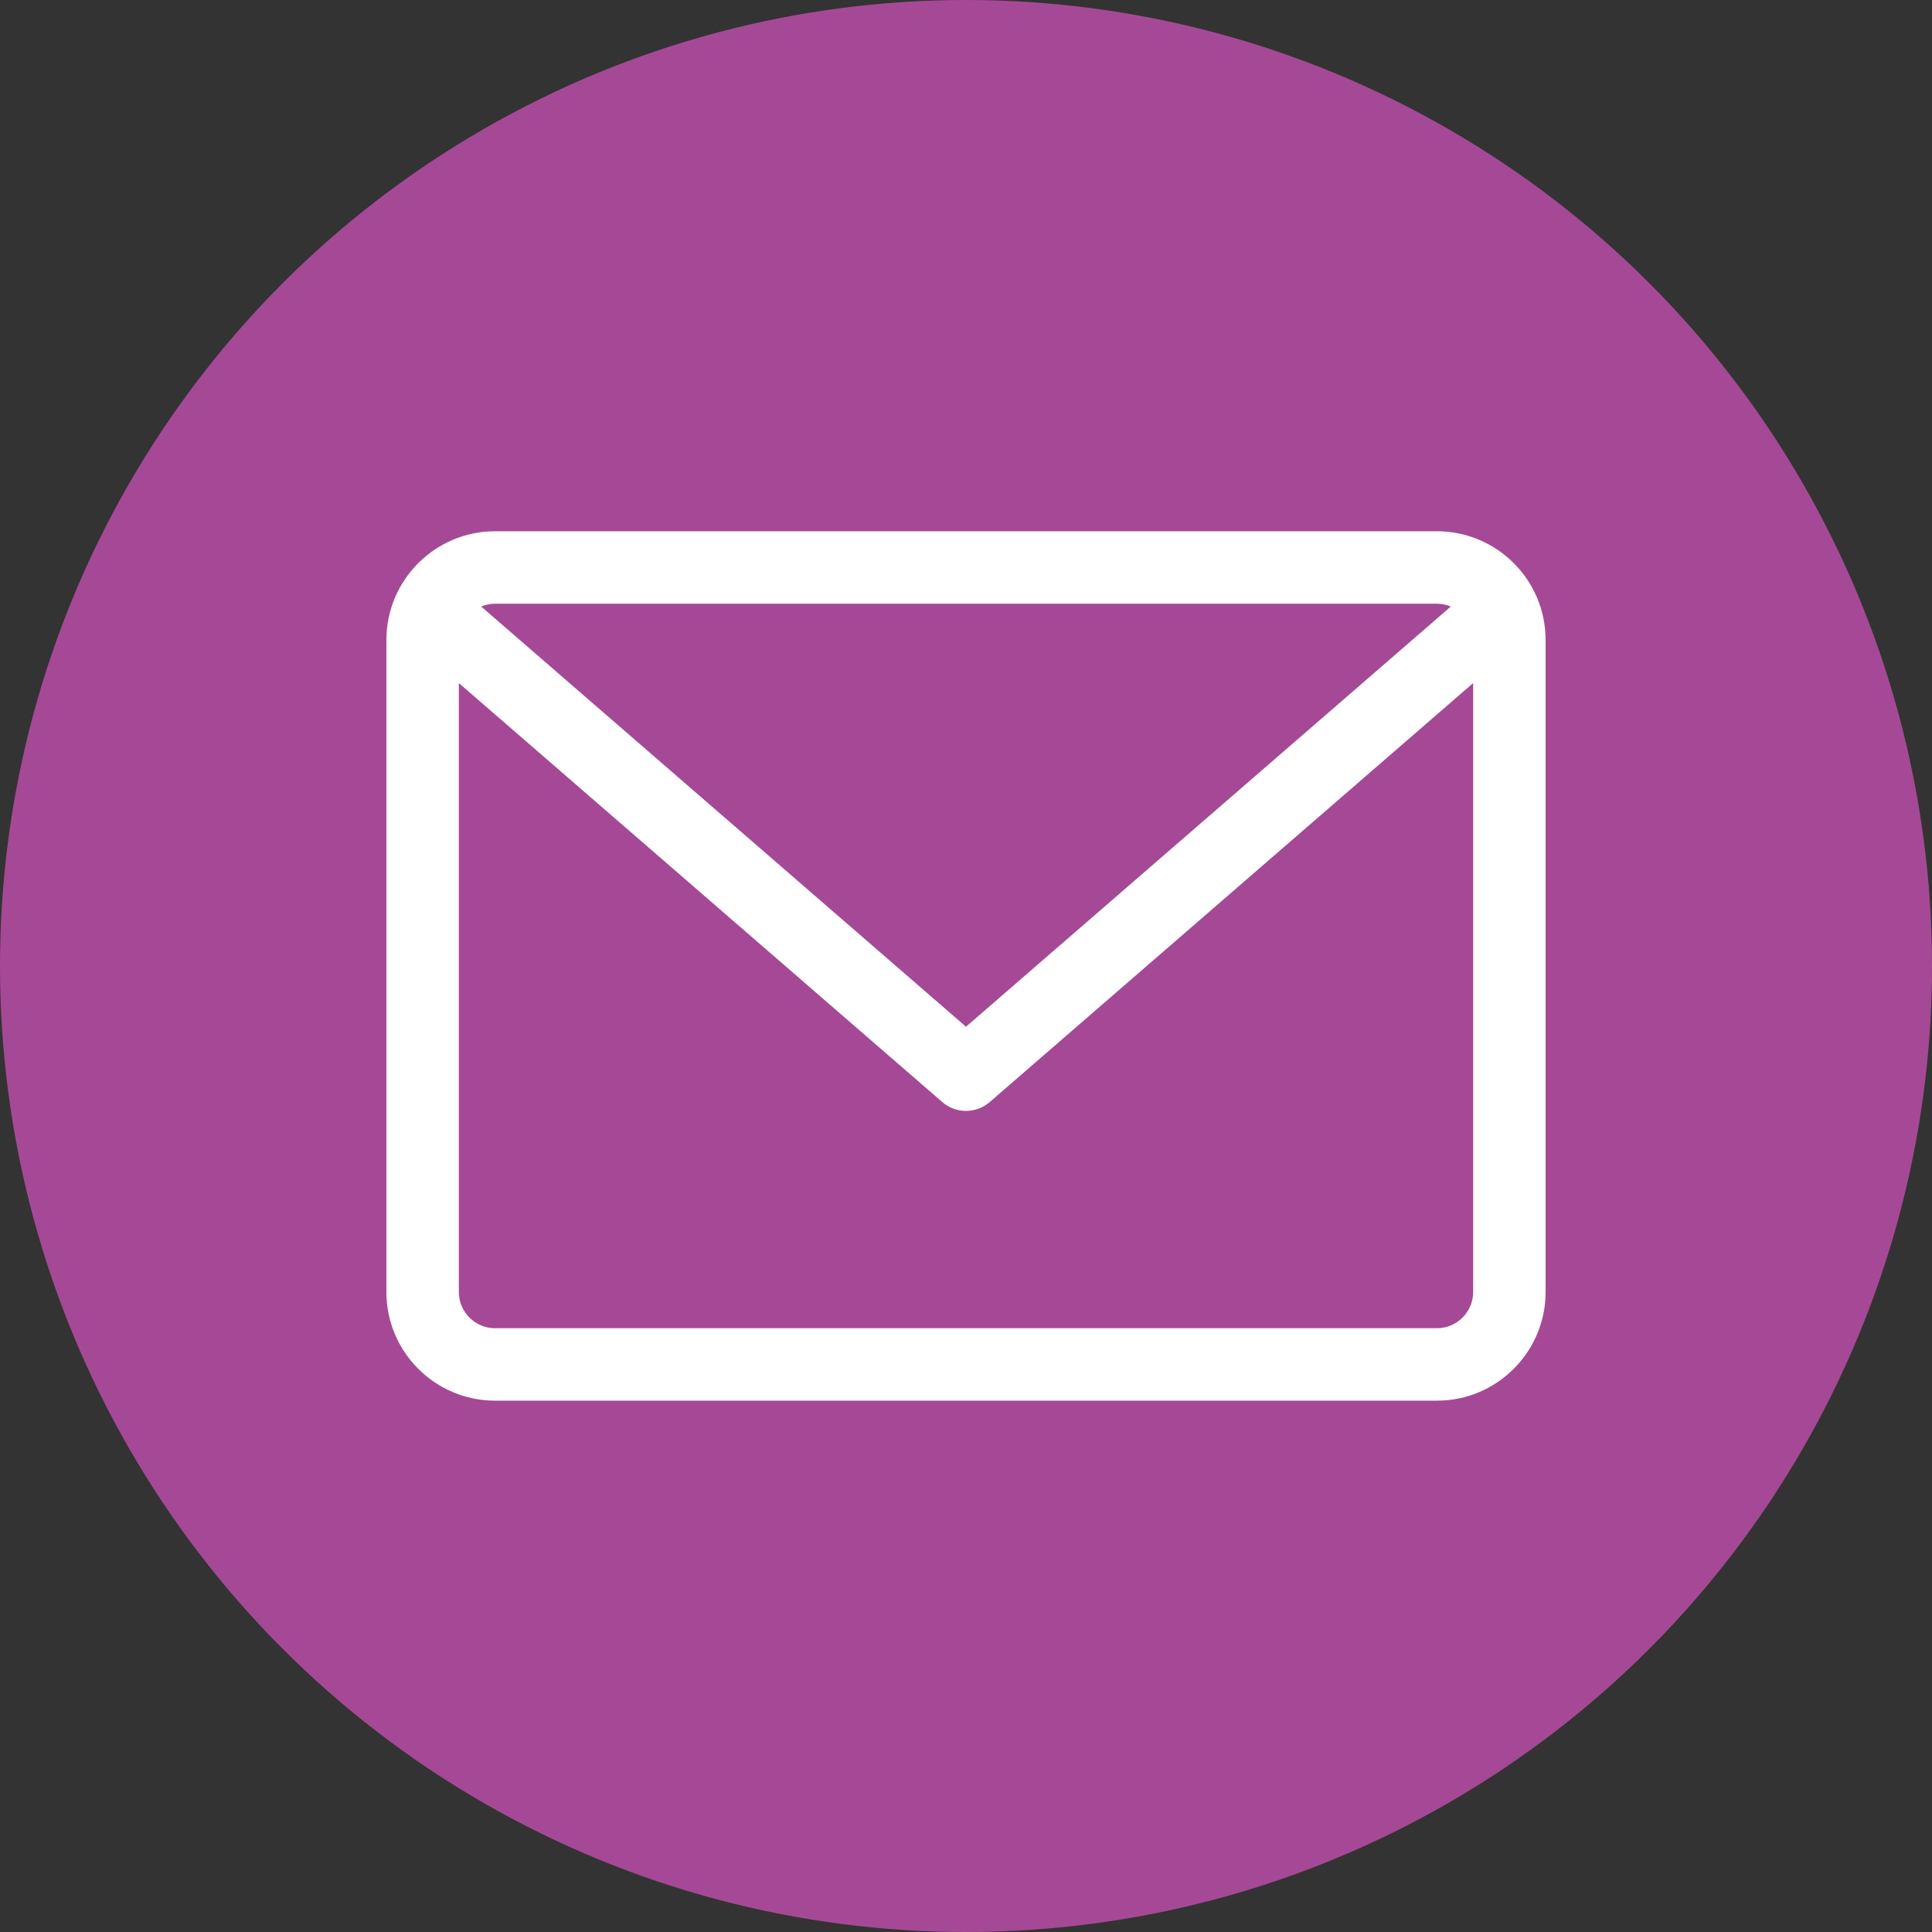
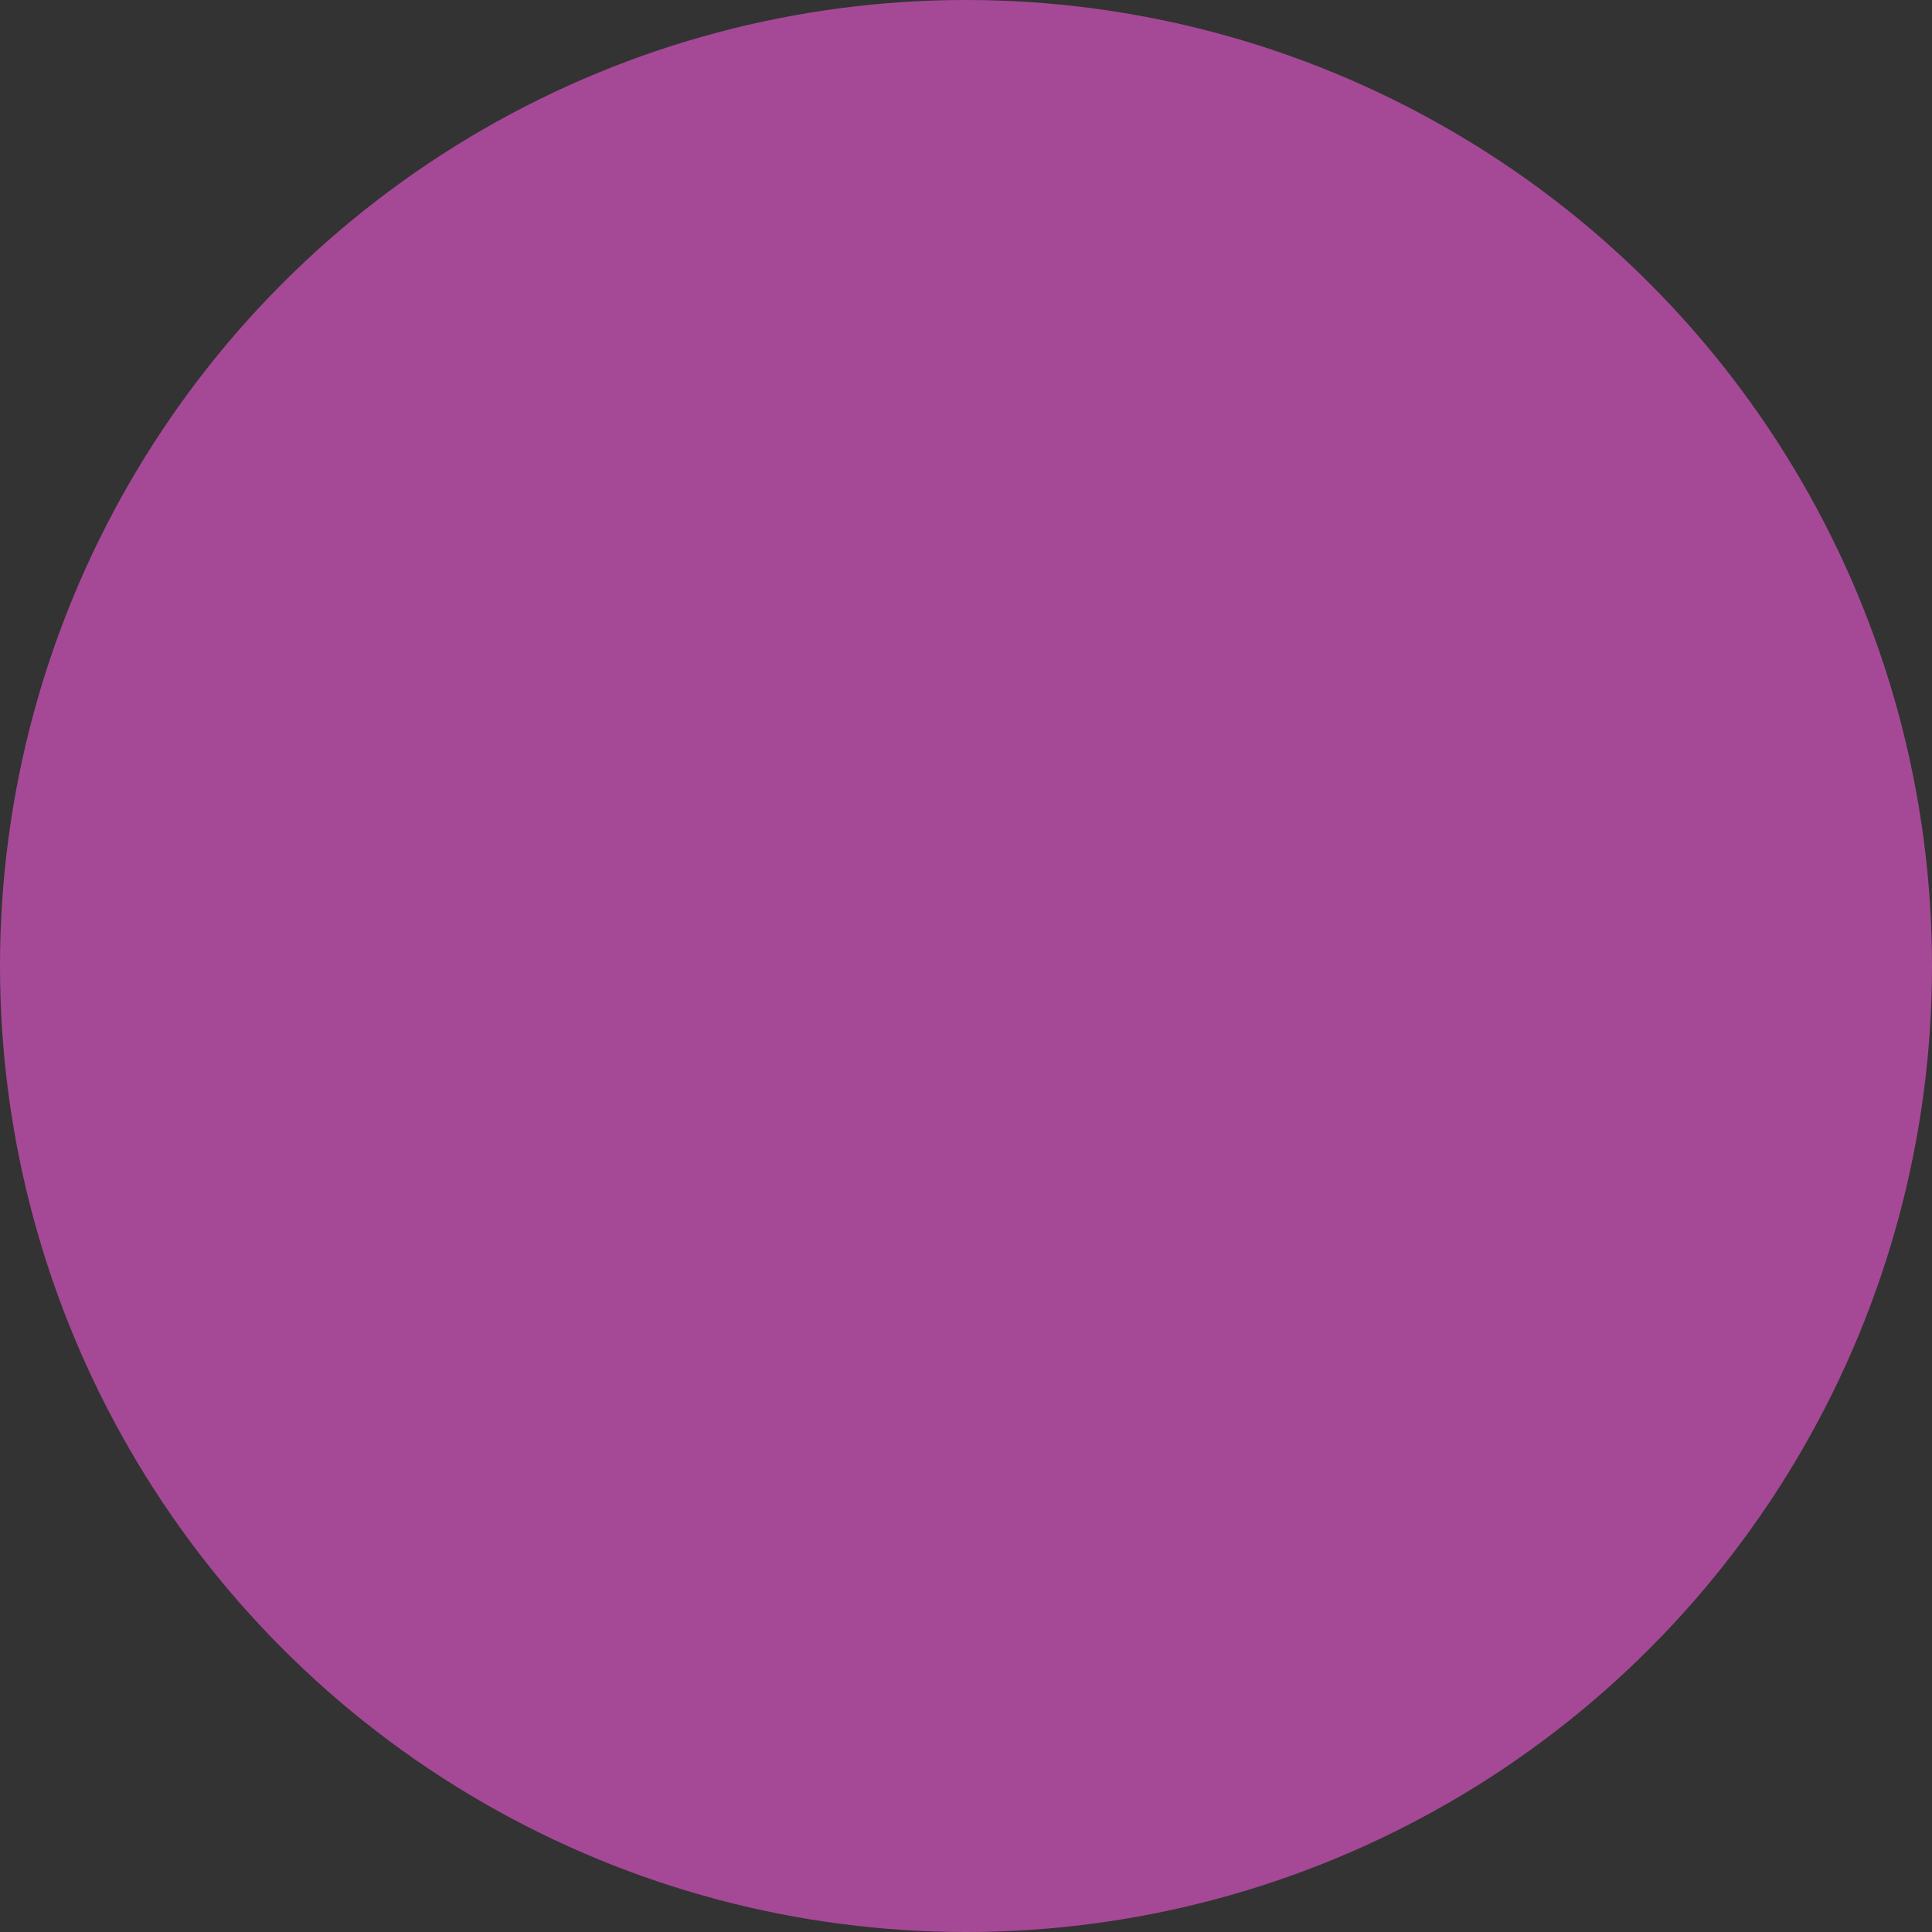
<svg xmlns="http://www.w3.org/2000/svg" width="50" height="50" viewBox="0 0 50 50" fill="none">
  <rect x="0" y="0" width="50" height="50" fill="#333333" stroke="none" />
  <circle cx="25" cy="25" r="25" fill="#A54996" />
-   <path d="M37.188 13.749H12.812C11.262 13.749 10 15.011 10 16.562V33.437C10 34.988 11.262 36.249 12.812 36.249H37.188C38.738 36.249 40 34.988 40 33.437V16.562C40 15.011 38.738 13.749 37.188 13.749ZM37.188 15.624C37.315 15.624 37.436 15.651 37.547 15.697L25 26.572L12.453 15.697C12.564 15.651 12.685 15.624 12.812 15.624H37.188ZM37.188 34.374H12.812C12.295 34.374 11.875 33.954 11.875 33.437V17.678L24.386 28.521C24.562 28.674 24.781 28.75 25 28.75C25.219 28.75 25.438 28.674 25.614 28.521L38.125 17.678V33.437C38.125 33.954 37.705 34.374 37.188 34.374Z" fill="white" />
</svg>